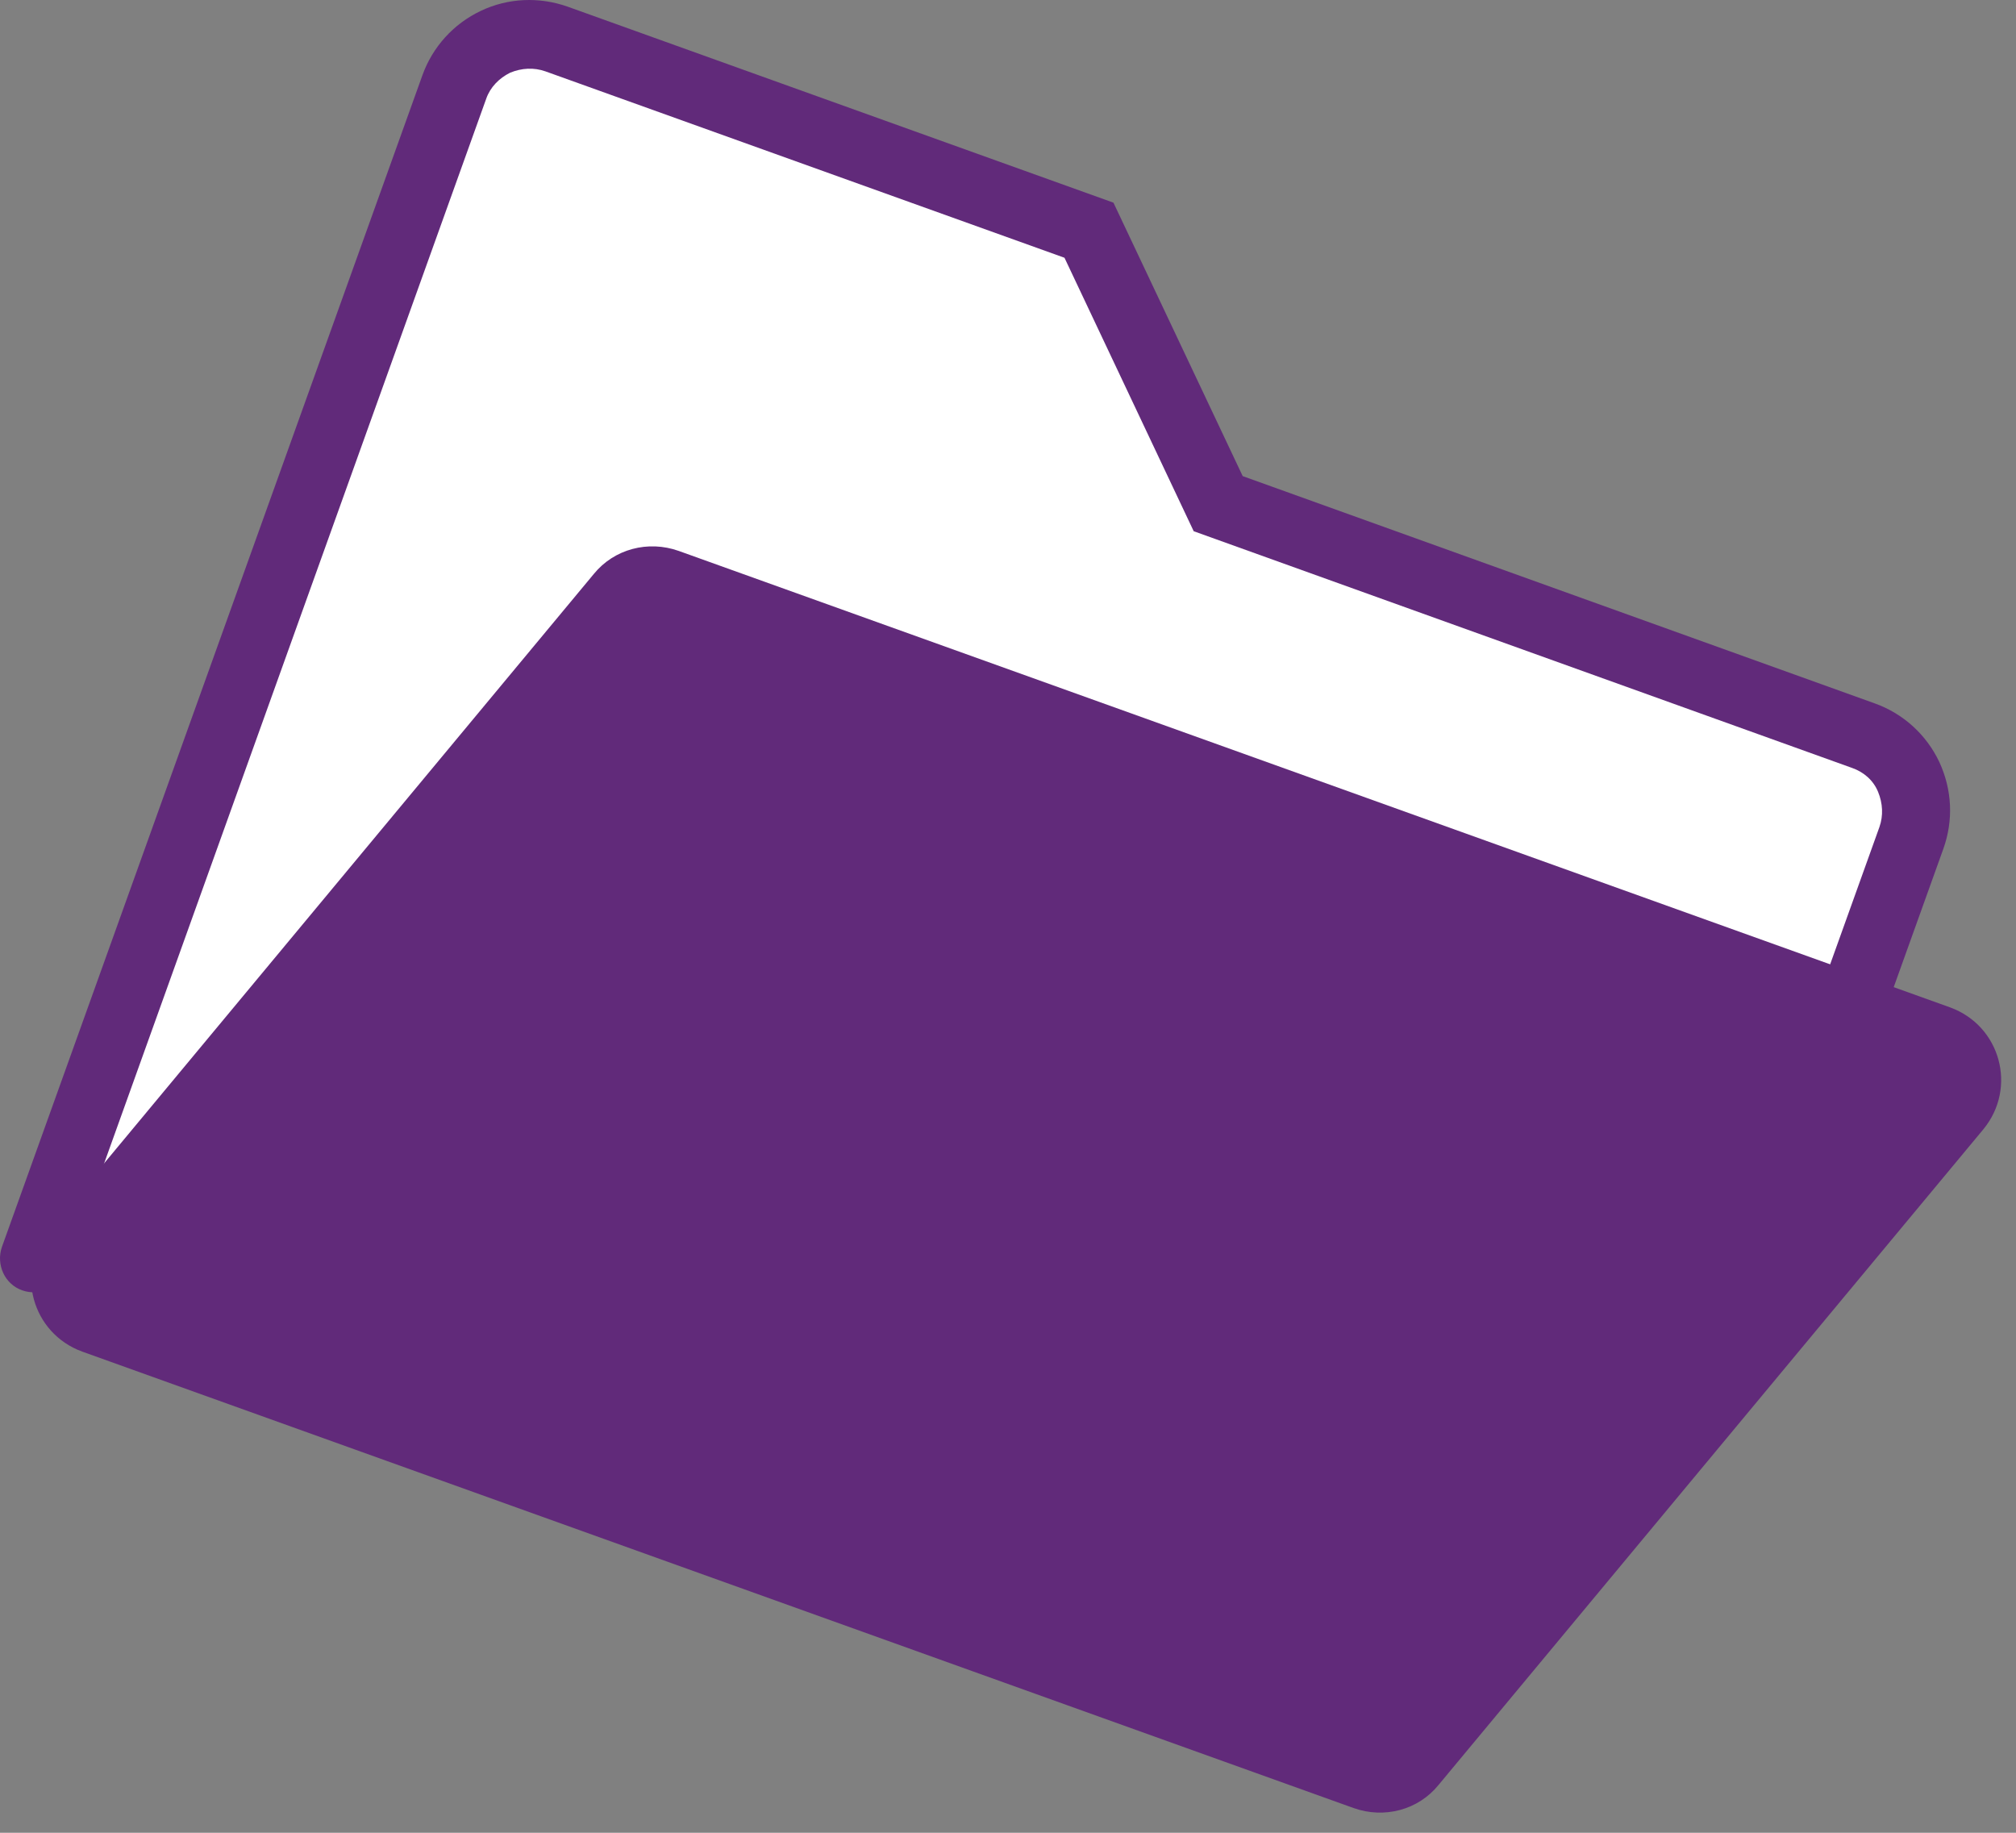
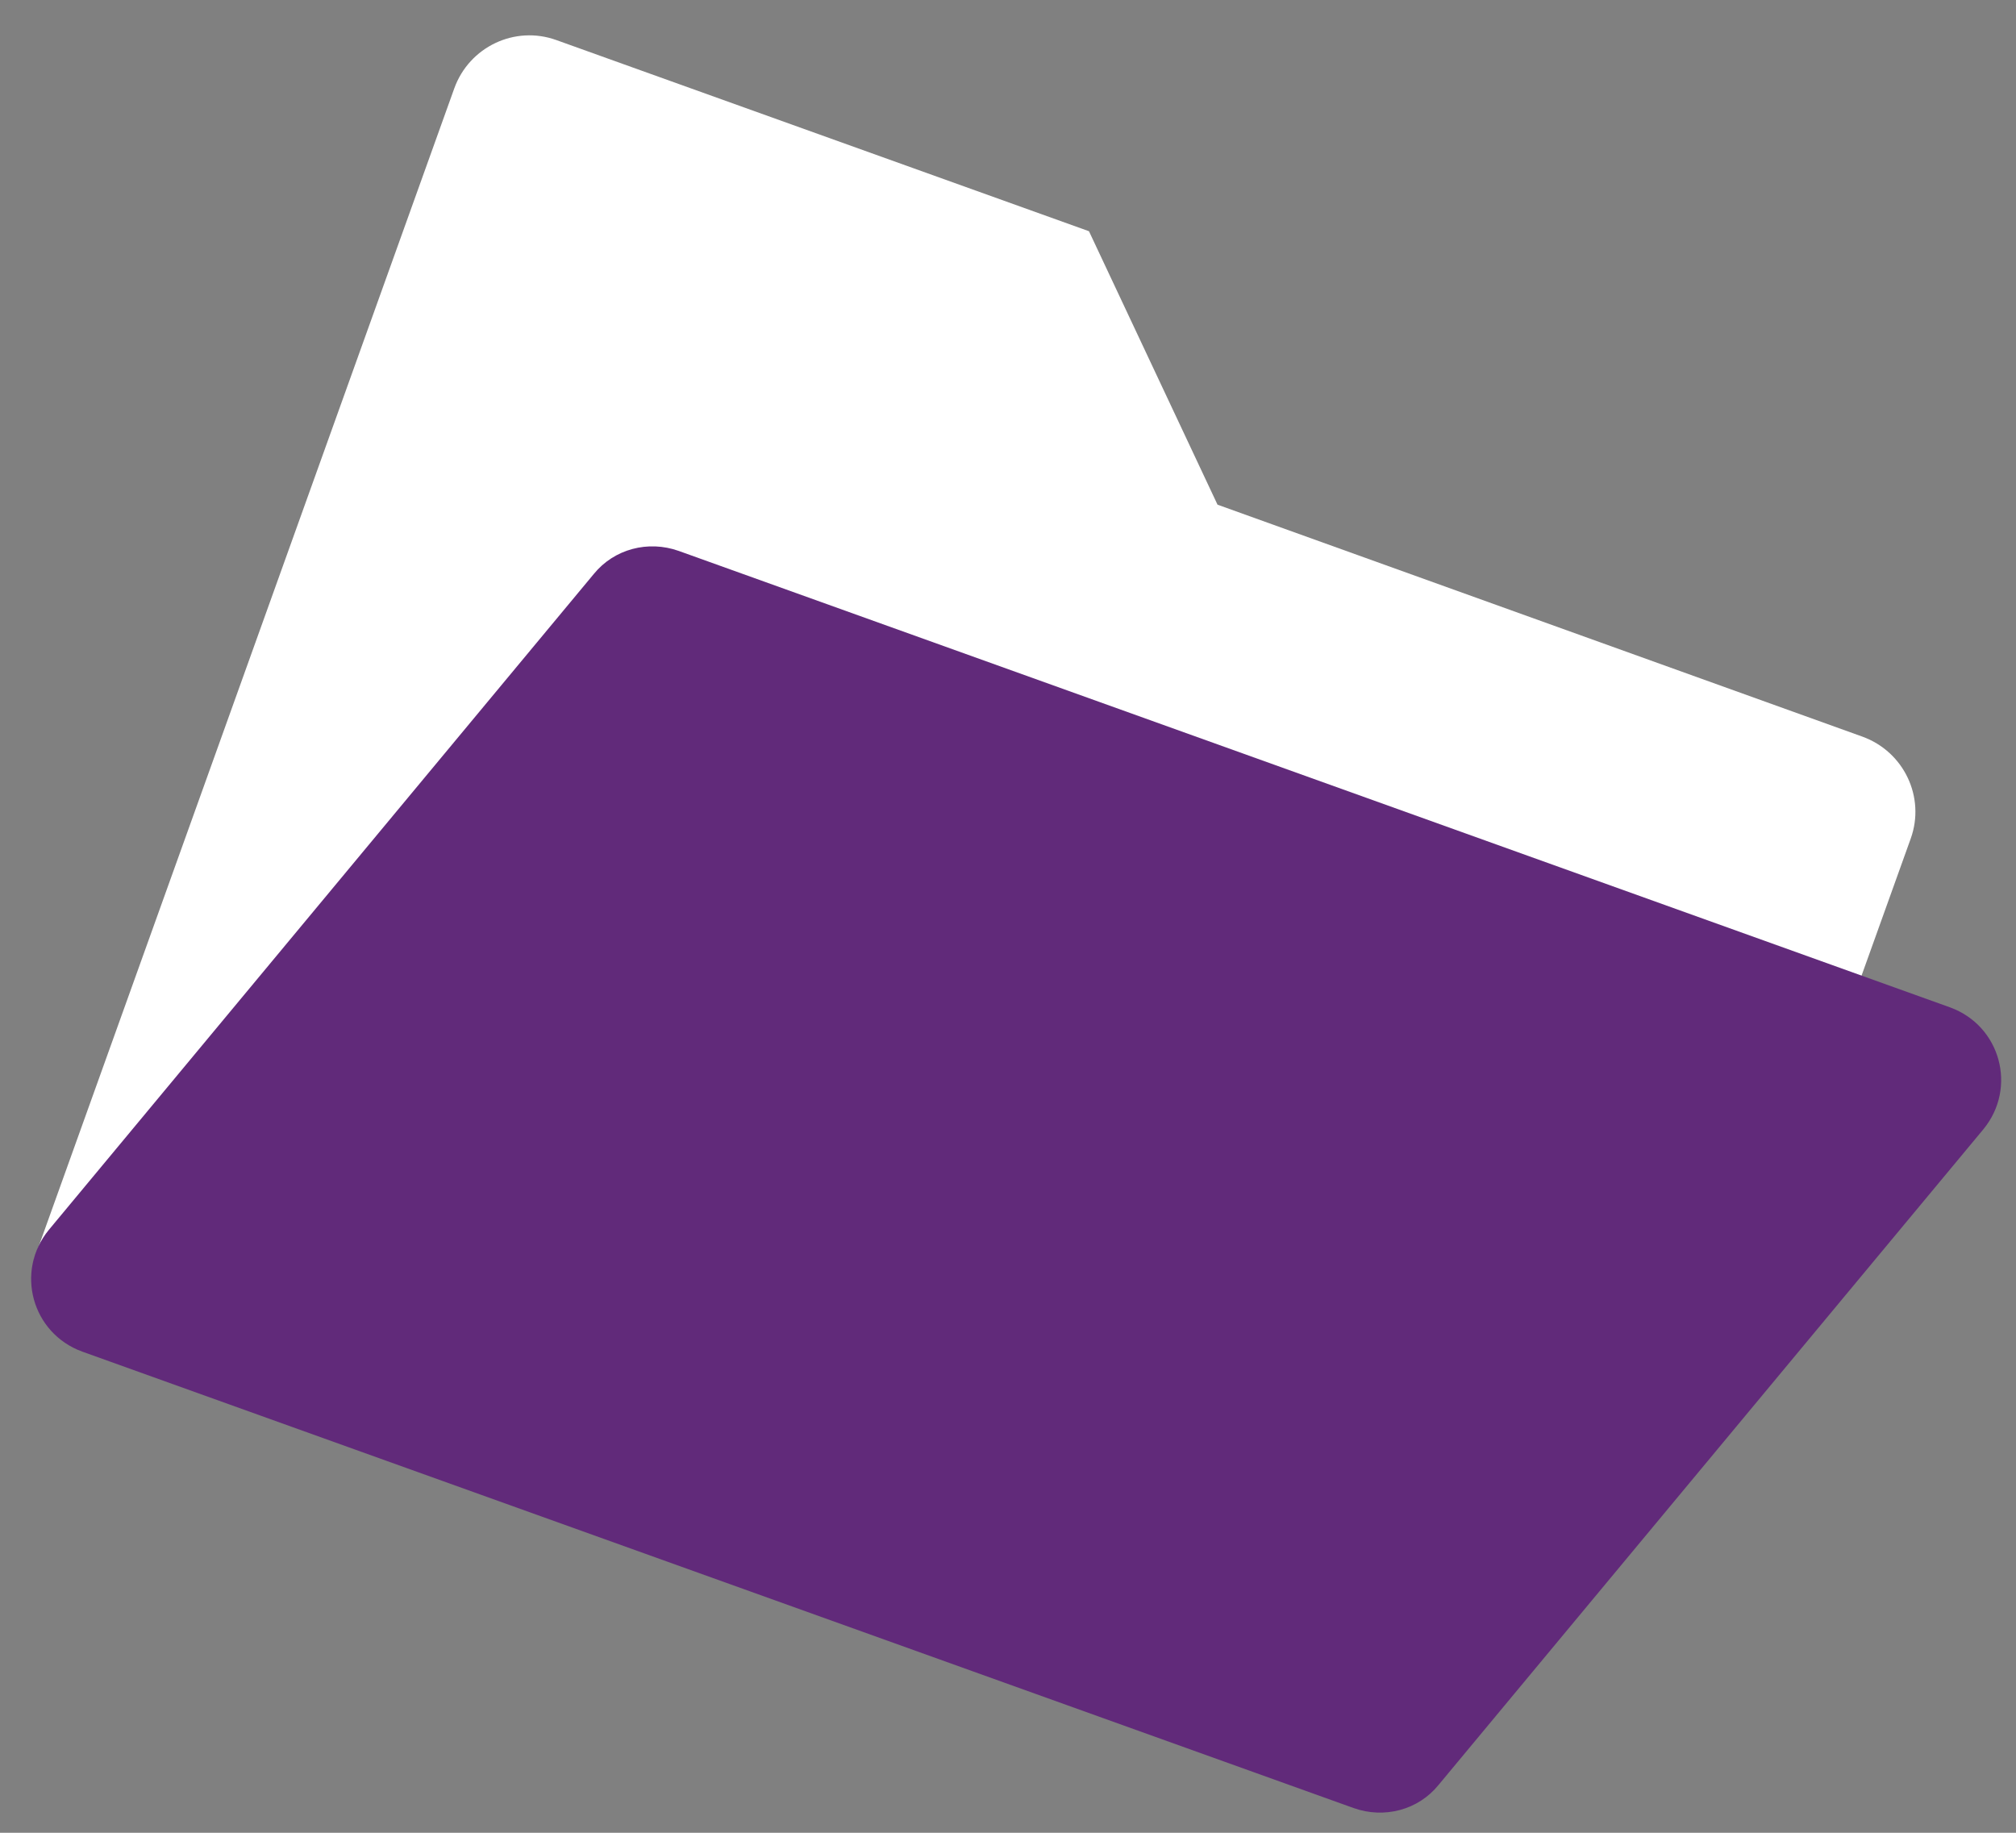
<svg xmlns="http://www.w3.org/2000/svg" width="55" height="50" viewBox="0 0 55 50" fill="none">
  <rect x="0" y="0" width="55" height="50" fill="#808080" stroke="none" />
  <path d="M0.925 34.367L12.394 2.41C12.802 1.278 14.046 0.685 15.178 1.093L29.709 6.308L33.216 13.768L50.809 20.096C51.941 20.505 52.535 21.748 52.127 22.88L47.951 34.516" fill="white" />
-   <path d="M47.97 35.444C47.858 35.444 47.766 35.444 47.654 35.389C47.172 35.222 46.93 34.684 47.097 34.201L51.273 22.565C51.384 22.25 51.366 21.916 51.236 21.6C51.106 21.285 50.846 21.062 50.531 20.951L32.566 14.492L29.041 7.032L14.881 1.947C14.565 1.836 14.231 1.854 13.916 1.984C13.619 2.133 13.377 2.374 13.266 2.69L1.797 34.647C1.63 35.129 1.092 35.37 0.61 35.203C0.127 35.036 -0.114 34.498 0.053 34.016L11.522 2.059C11.8 1.279 12.375 0.648 13.118 0.296C13.86 -0.057 14.714 -0.094 15.493 0.184L30.377 5.529L33.903 12.989L51.143 19.188C51.923 19.466 52.554 20.041 52.906 20.784C53.259 21.545 53.296 22.38 53.017 23.159L48.842 34.795C48.712 35.166 48.341 35.407 47.97 35.407V35.444Z" fill="#612A7A" />
  <path d="M36.928 49.325L2.243 36.873C0.869 36.372 0.405 34.683 1.333 33.551L16.198 15.661C16.755 14.975 17.683 14.733 18.518 15.03L53.203 27.483C54.576 27.984 55.04 29.672 54.112 30.805L39.247 48.694C38.691 49.381 37.763 49.622 36.928 49.325Z" fill="#612A7A" />
</svg>